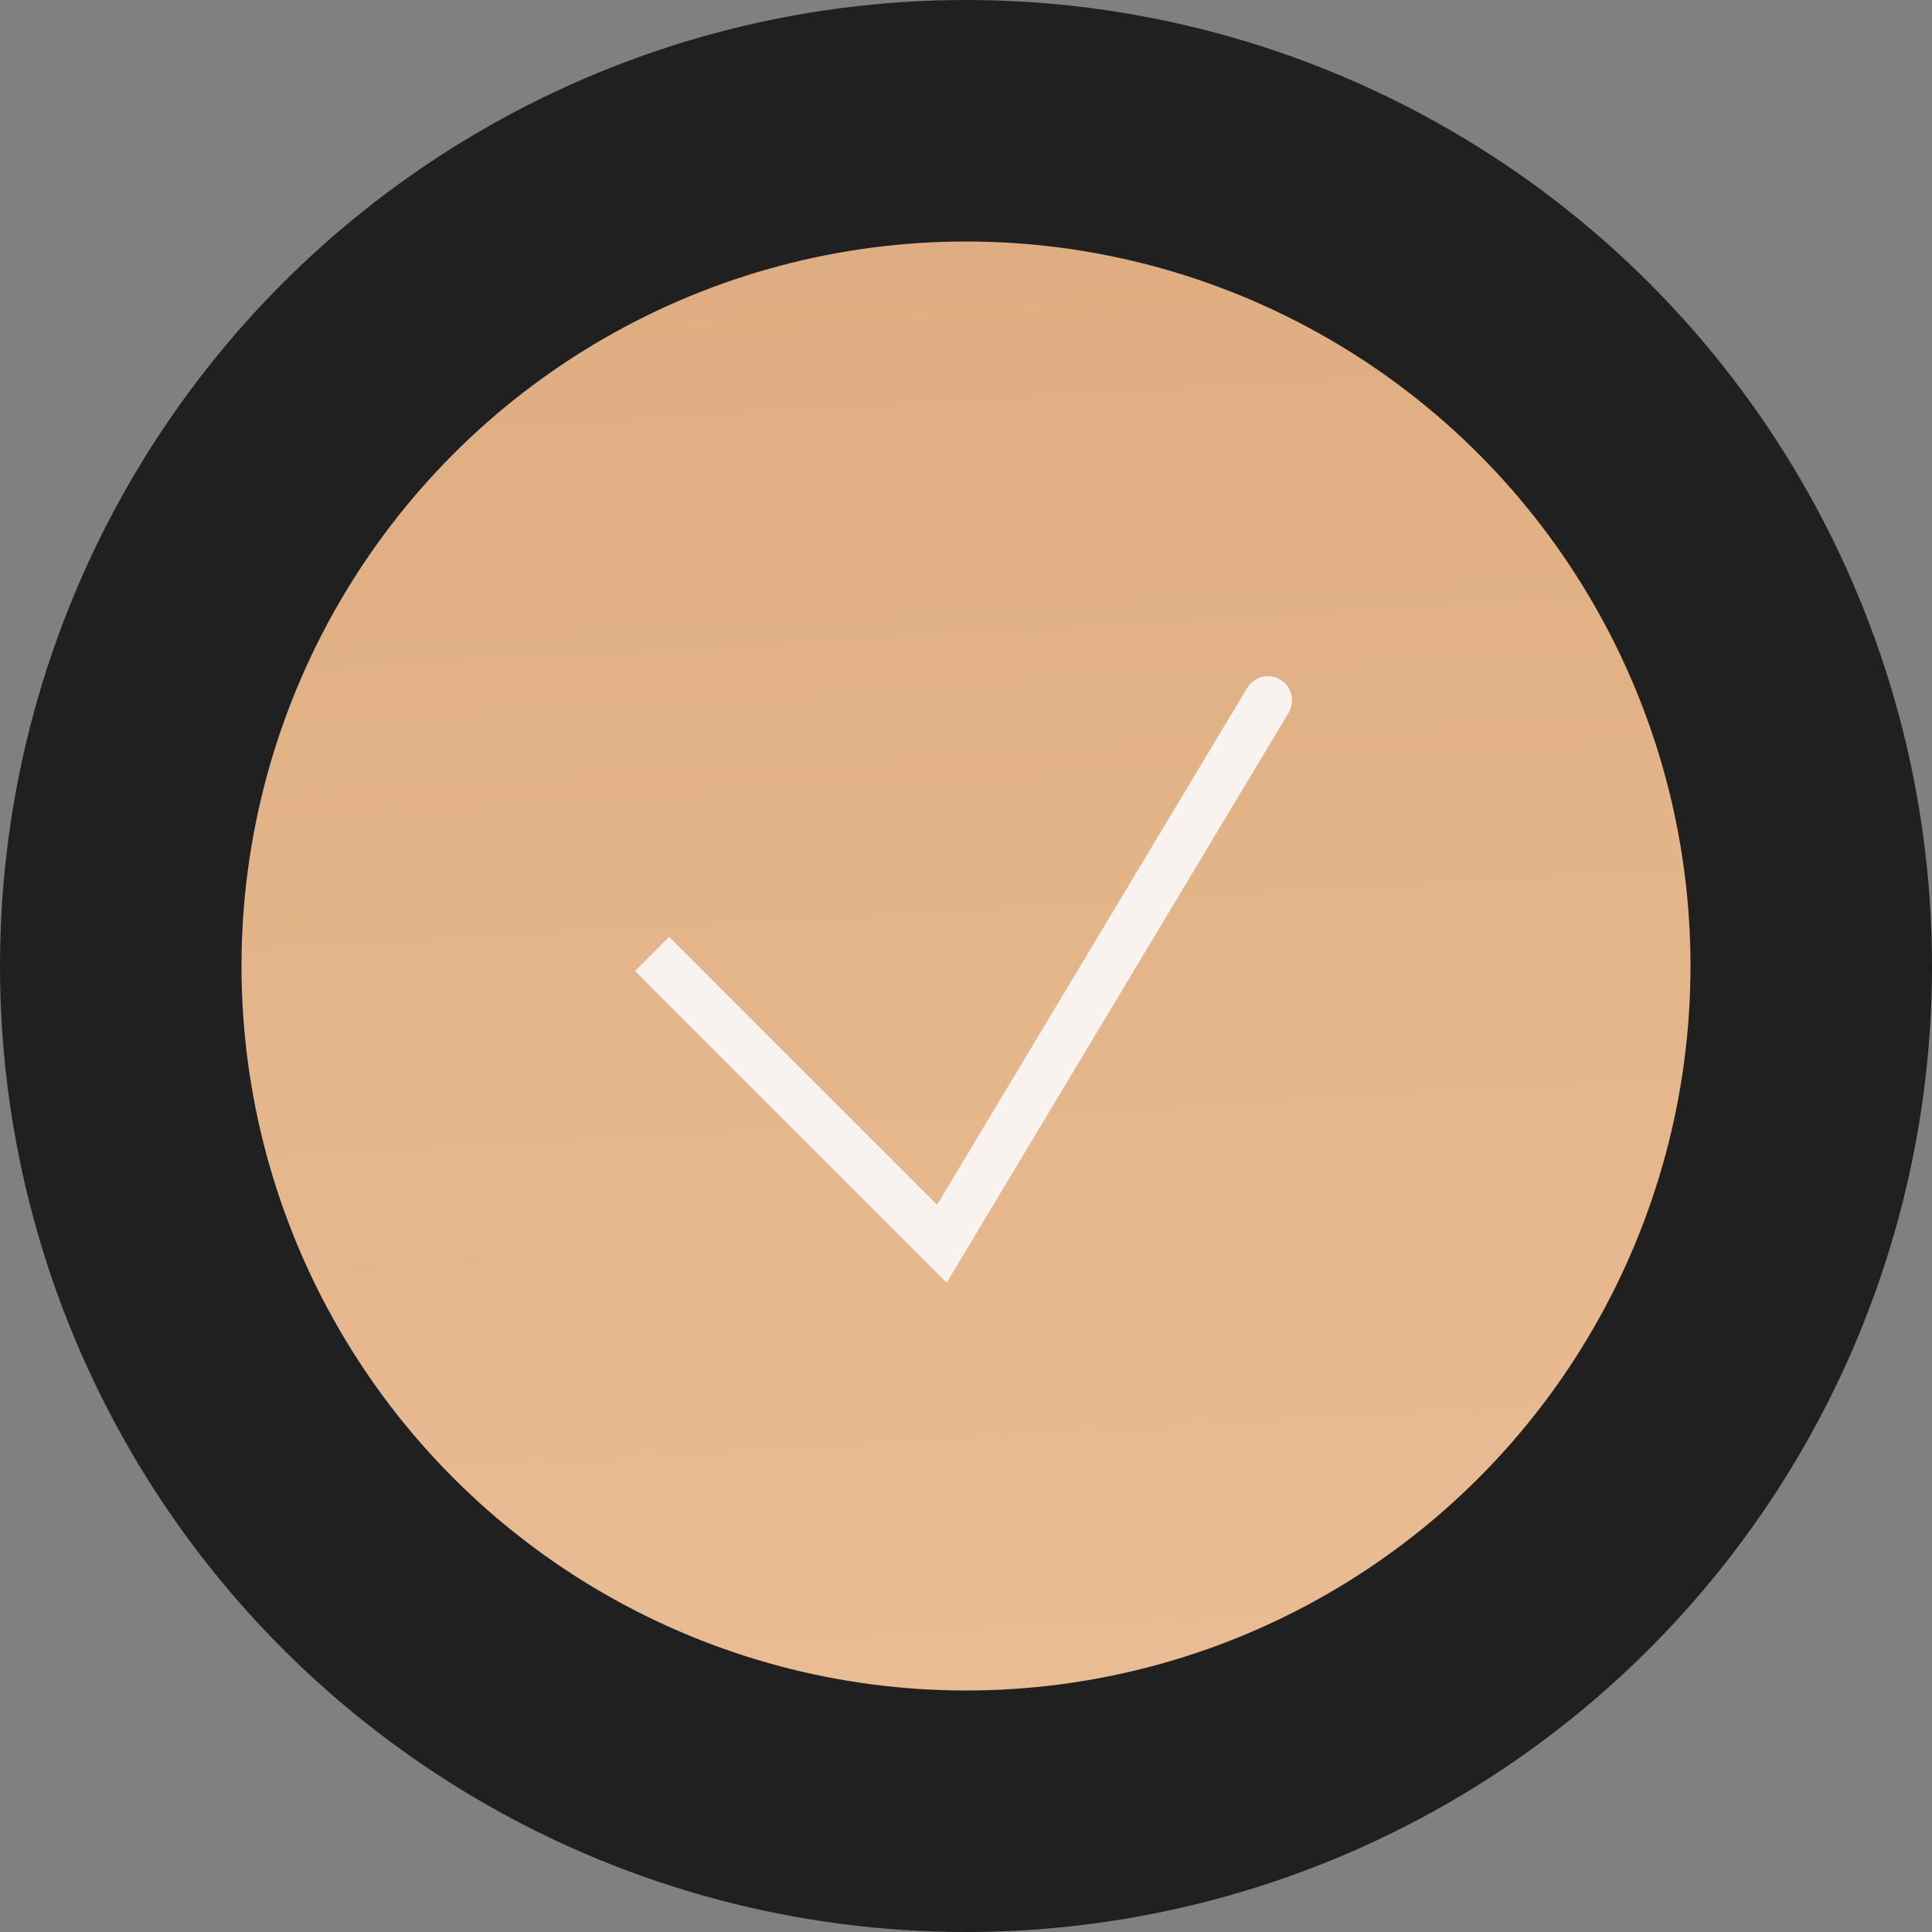
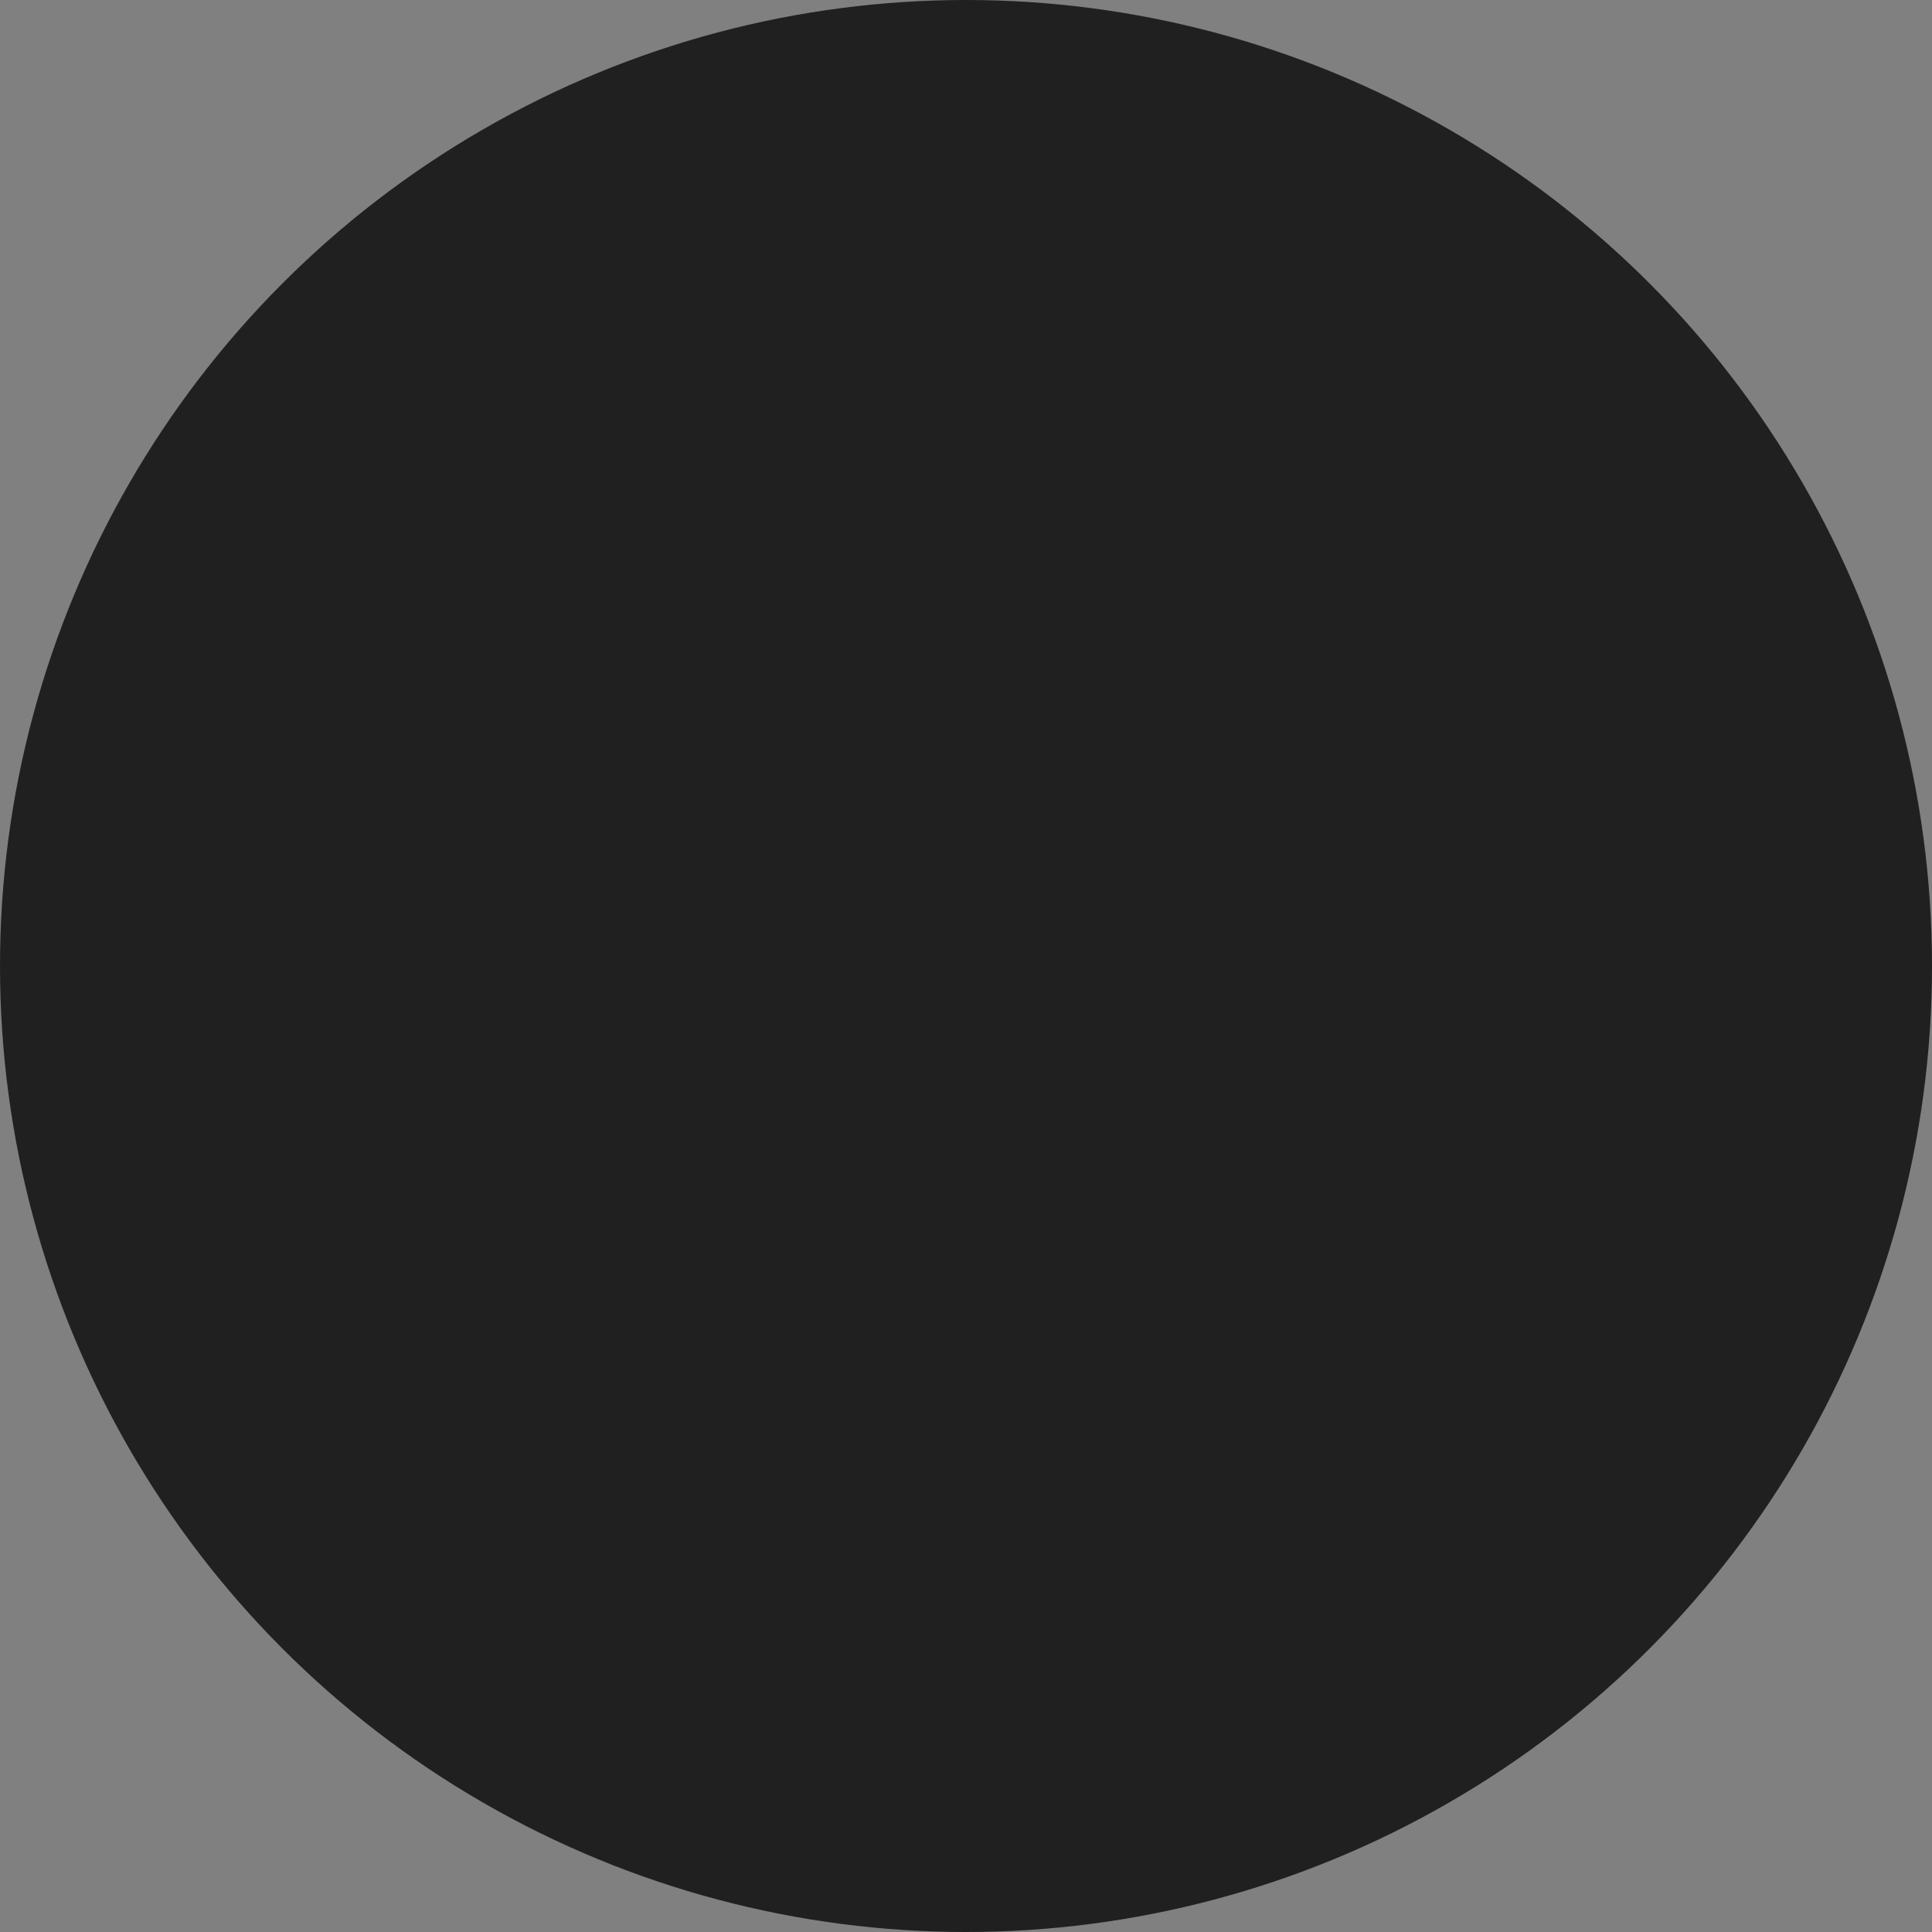
<svg xmlns="http://www.w3.org/2000/svg" width="80" height="80" viewBox="0 0 80 80" fill="none">
  <rect x="0" y="0" width="80" height="80" fill="#808080" stroke="none" />
  <circle cx="40" cy="40" r="40" fill="#202020" />
-   <circle cx="40" cy="40" r="30" fill="url(#paint0_linear_16_1800)" />
-   <path d="M39 51.5L38.293 52.207L39.199 53.113L39.858 52.014L39 51.5ZM53.358 29.515C53.642 29.041 53.488 28.427 53.014 28.142C52.541 27.858 51.927 28.012 51.642 28.485L53.358 29.515ZM26.293 40.207L38.293 52.207L39.707 50.793L27.707 38.793L26.293 40.207ZM39.858 52.014L53.358 29.515L51.642 28.485L38.142 50.986L39.858 52.014Z" fill="#F8F3EF" />
  <defs>
    <linearGradient id="paint0_linear_16_1800" x1="40.923" y1="-16.571" x2="46.822" y2="88.552" gradientUnits="userSpaceOnUse">
      <stop stop-color="#D9A678" />
      <stop offset="1" stop-color="#EEC19A" />
    </linearGradient>
  </defs>
</svg>